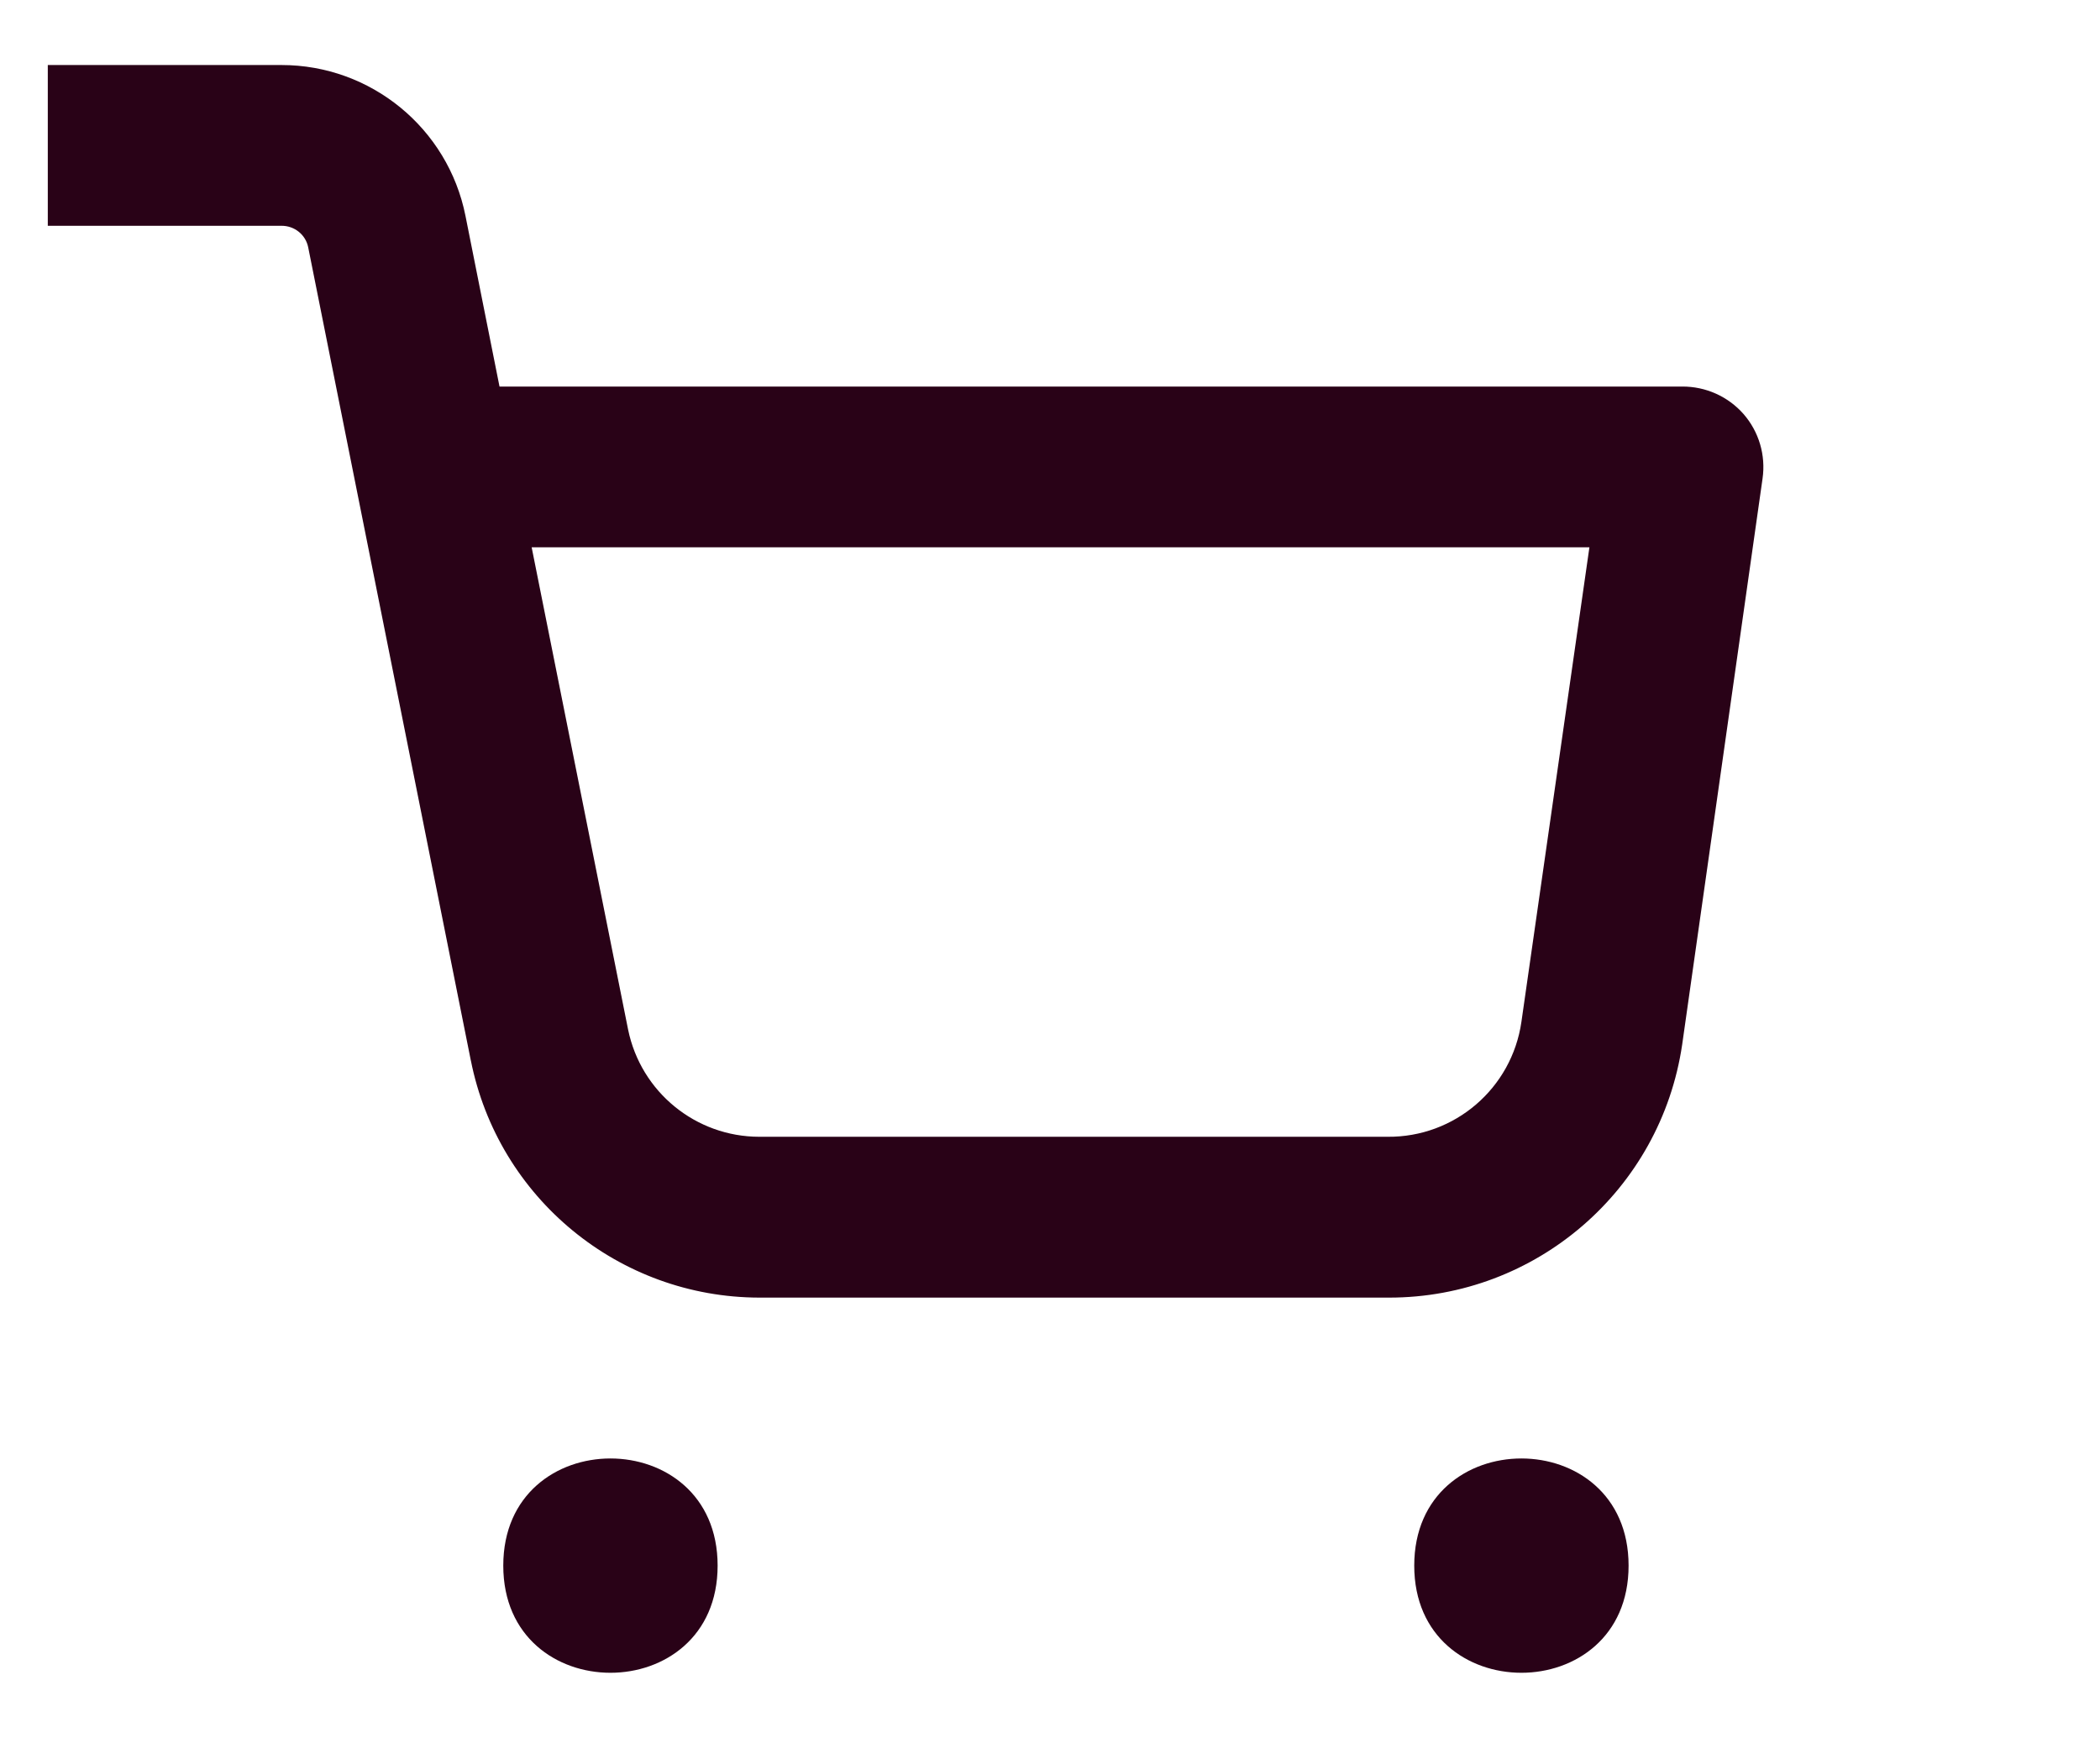
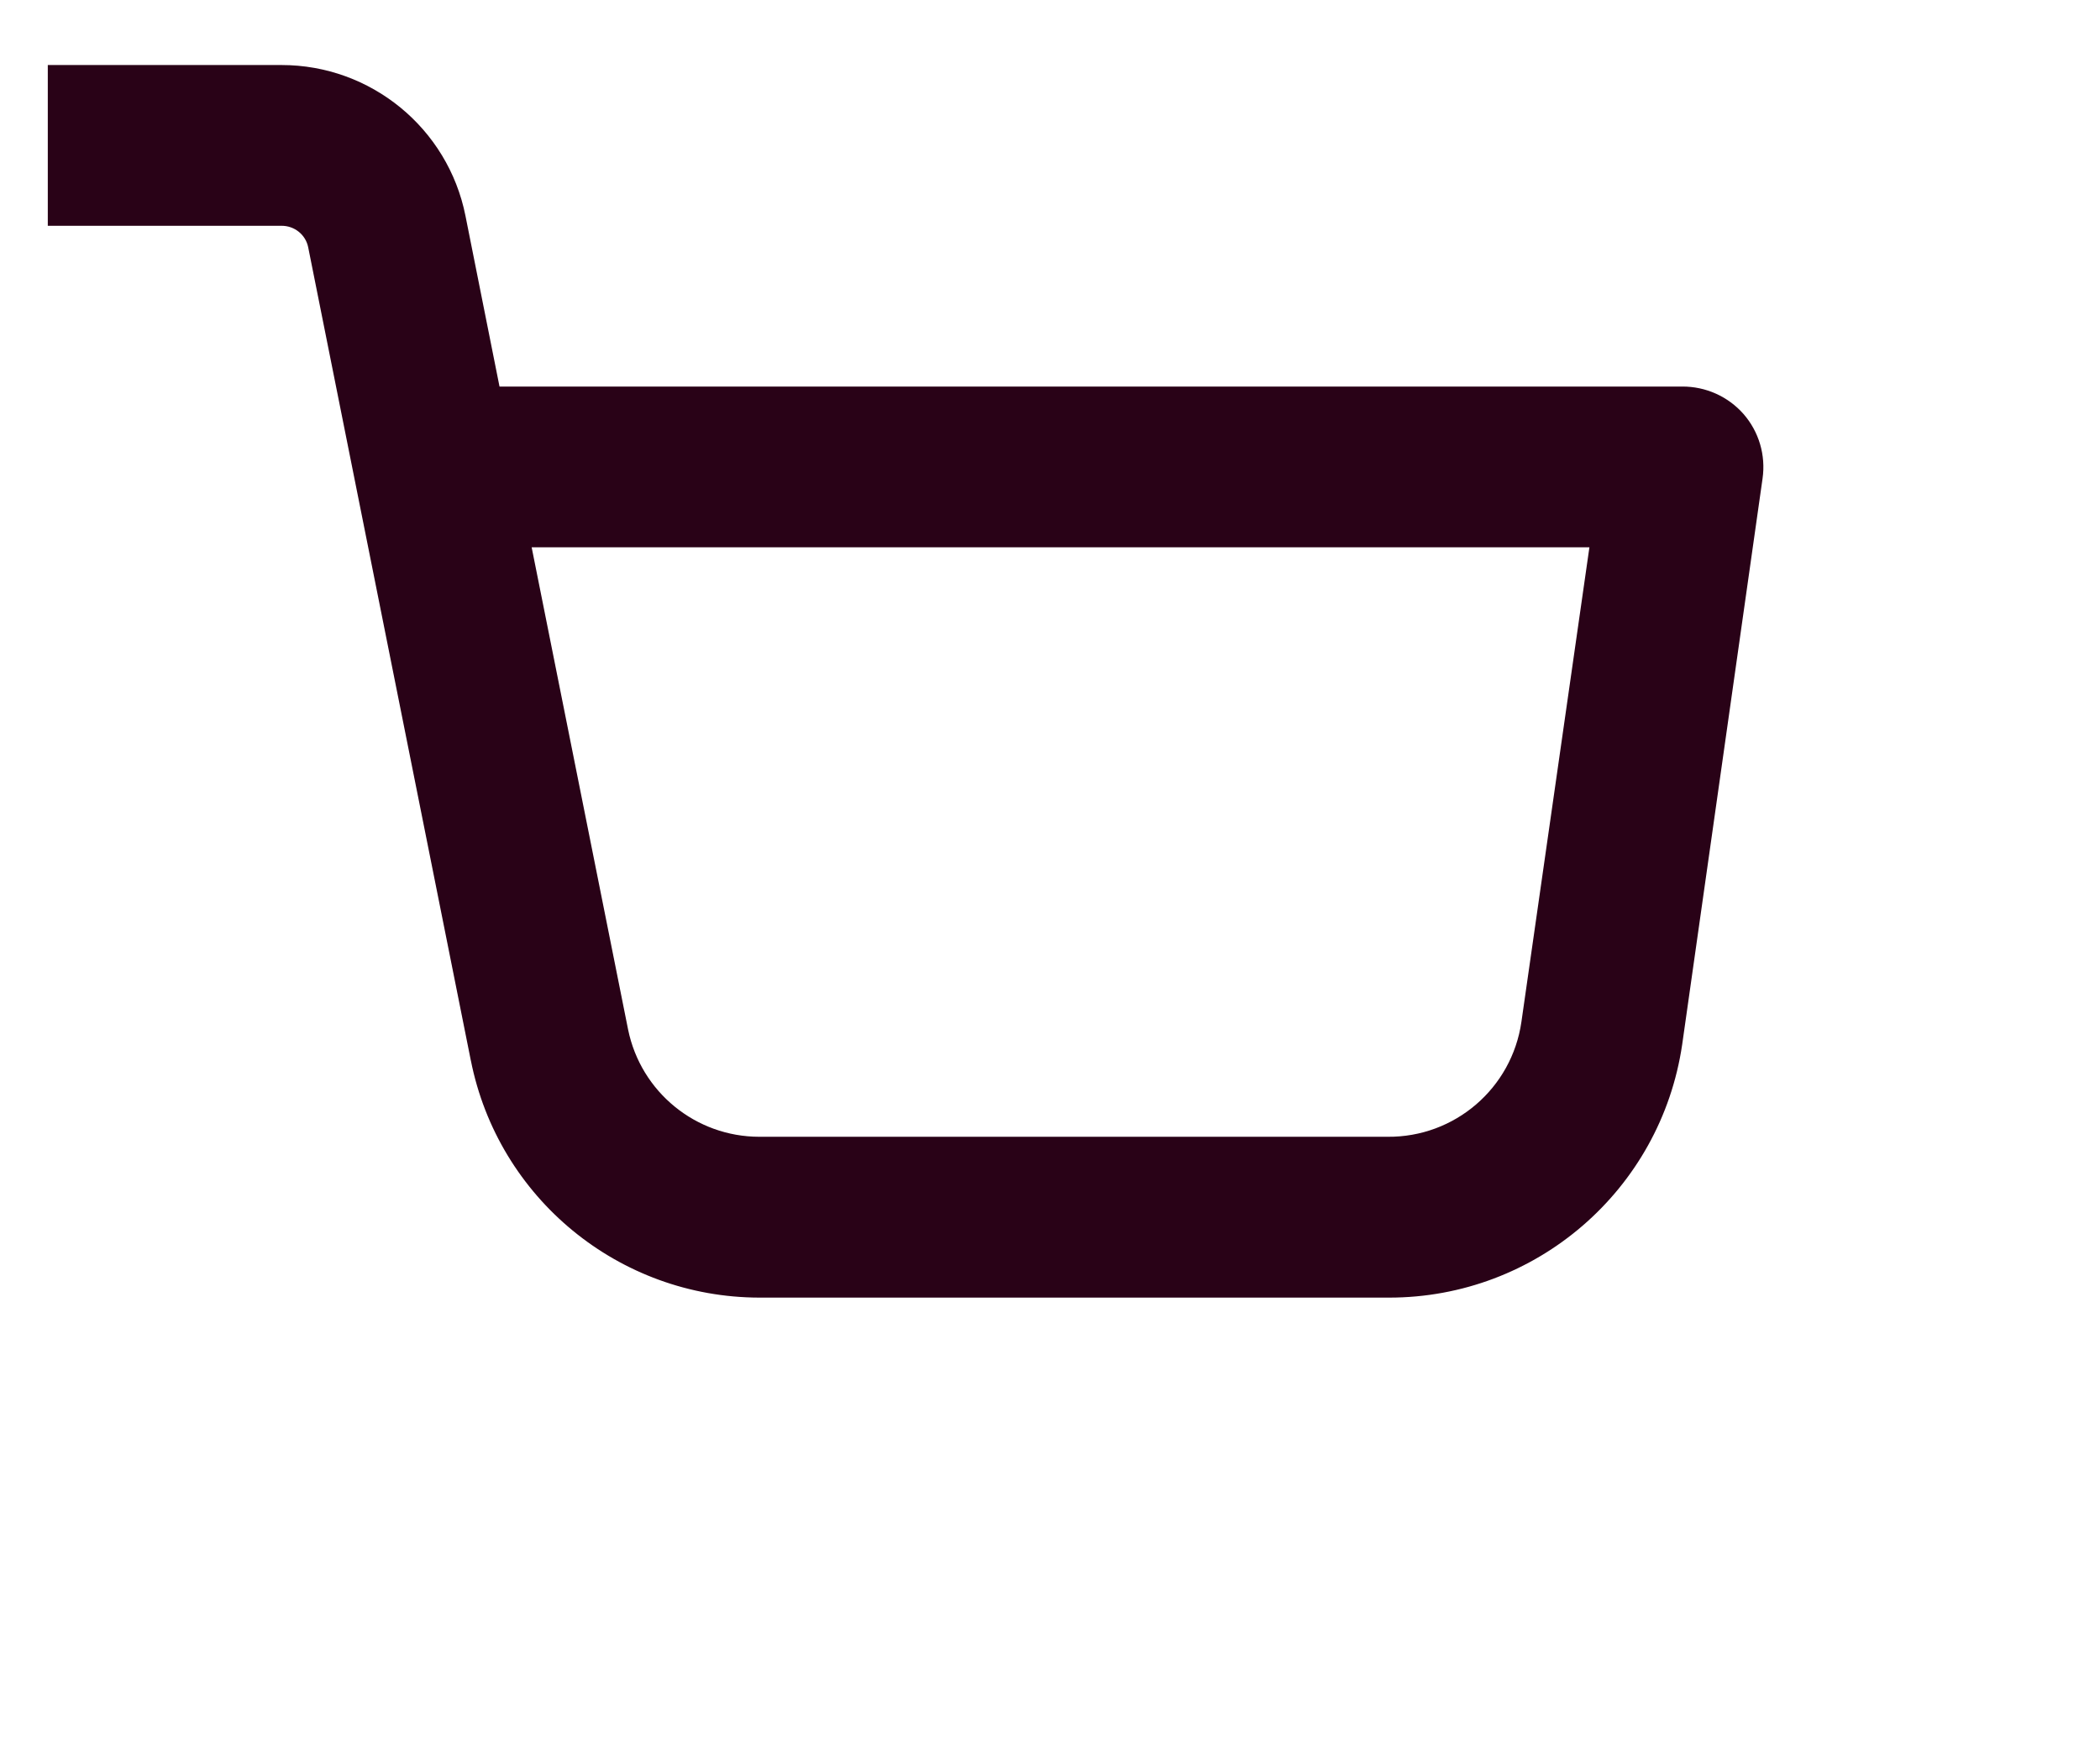
<svg xmlns="http://www.w3.org/2000/svg" width="29" height="24" viewBox="0 0 29 24" fill="none">
  <path d="M23.23 5.338H6.898L6.428 2.981C6.187 1.77 5.121 0.897 3.886 0.898H0.66V3.118H3.886C4.065 3.116 4.221 3.24 4.256 3.415L6.502 14.645V14.643C6.88 16.546 8.548 17.916 10.487 17.919H19.182C21.211 17.92 22.934 16.433 23.23 14.425L24.34 6.608C24.386 6.287 24.291 5.962 24.077 5.717C23.863 5.474 23.554 5.336 23.23 5.338ZM21.01 14.111C20.878 15.029 20.088 15.707 19.16 15.698H10.487C9.608 15.698 8.851 15.08 8.674 14.219L7.342 7.558H21.949L21.01 14.111Z" fill="#290217" />
-   <path d="M22.49 21.62C22.49 23.593 19.53 23.593 19.53 21.62C19.53 19.647 22.49 19.647 22.49 21.62Z" fill="#290217" />
-   <path d="M9.91 21.62C9.91 23.593 6.95 23.593 6.95 21.62C6.95 19.647 9.91 19.647 9.91 21.62Z" fill="#290217" />
</svg>